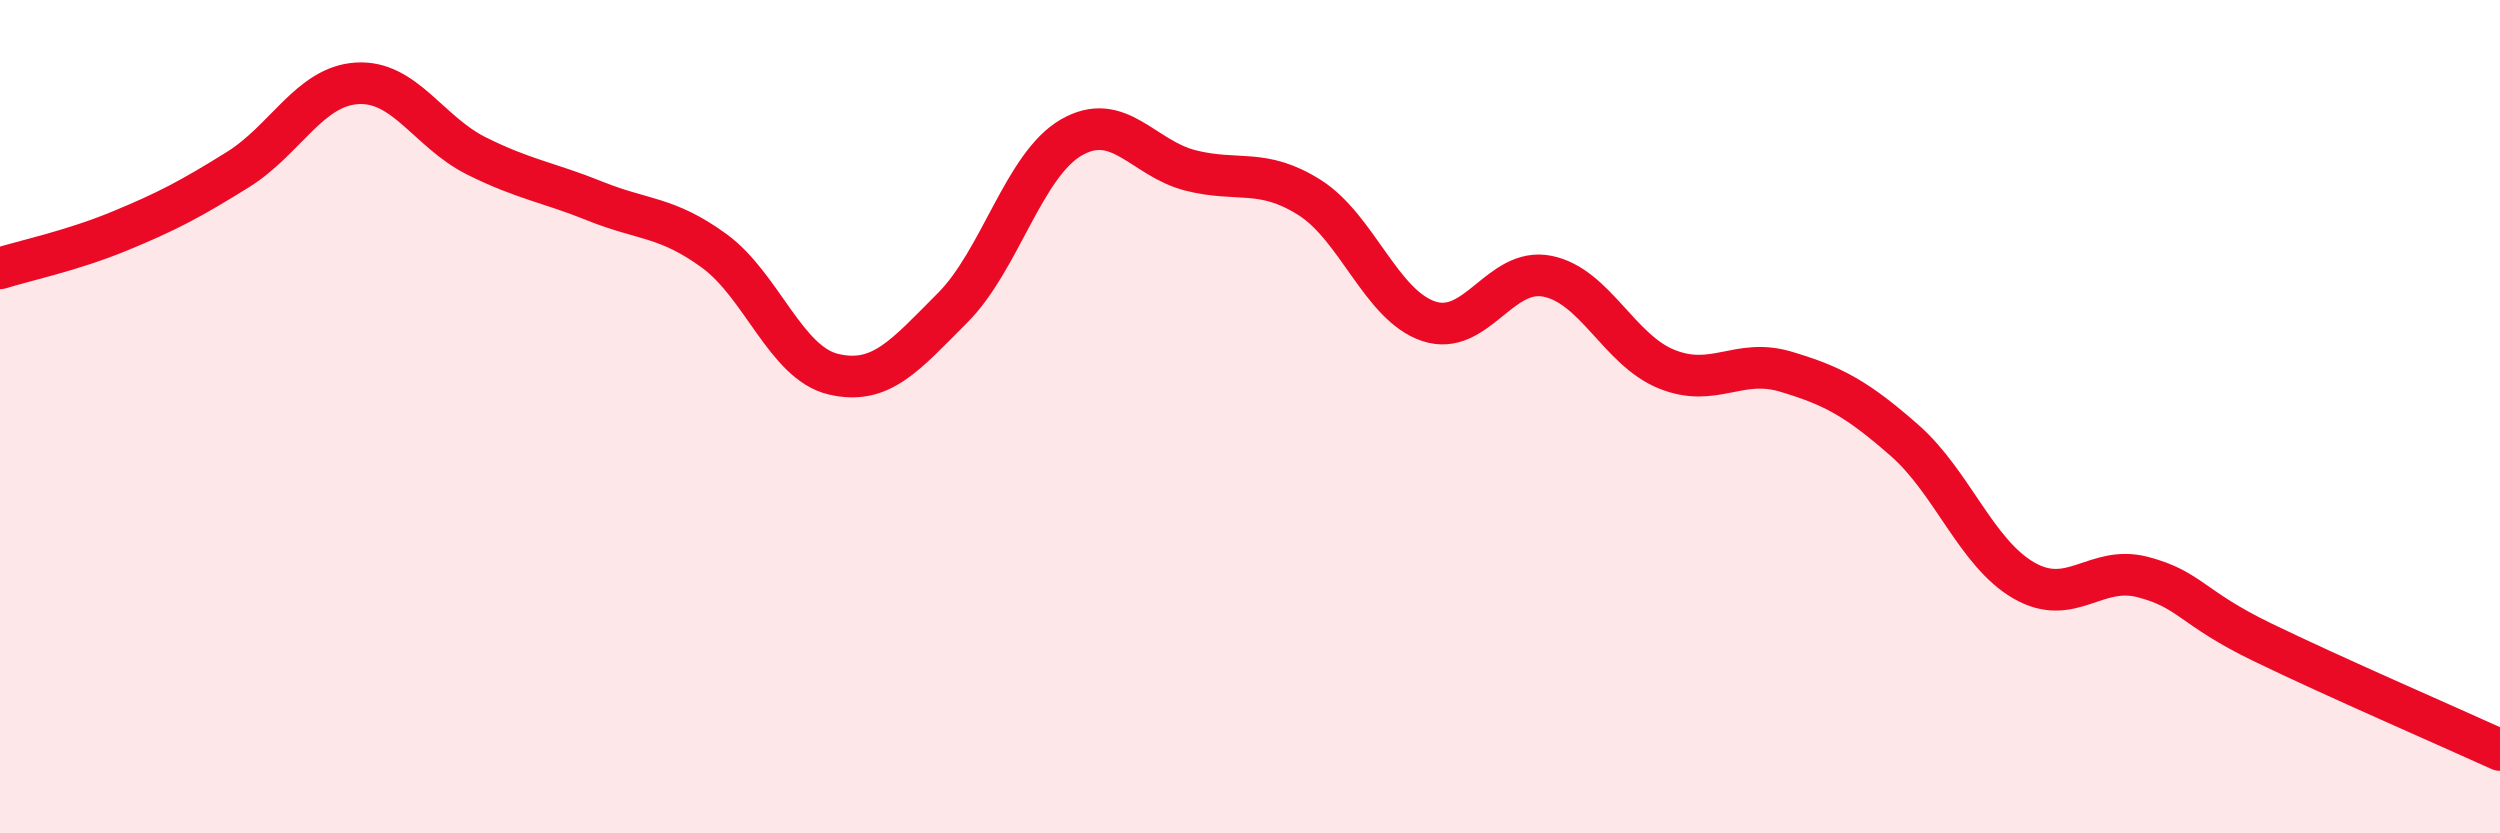
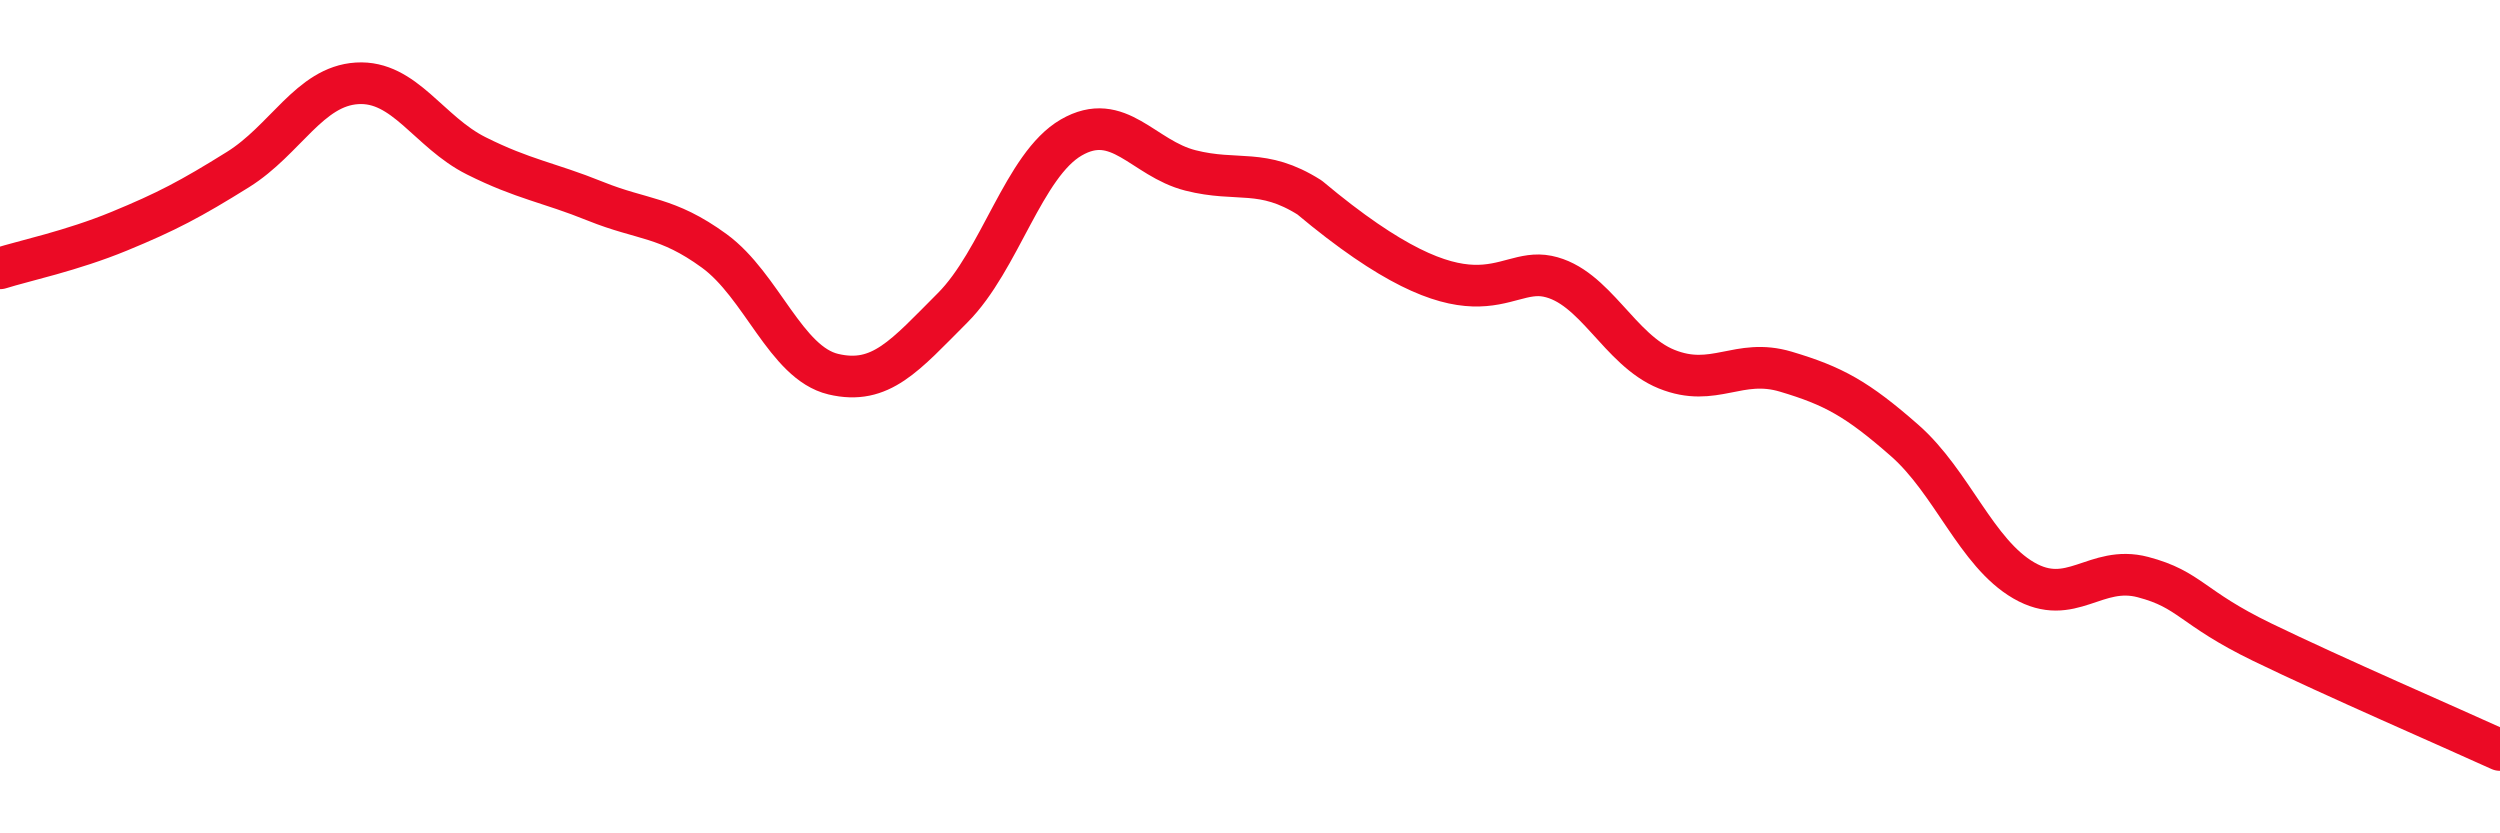
<svg xmlns="http://www.w3.org/2000/svg" width="60" height="20" viewBox="0 0 60 20">
-   <path d="M 0,6.44 C 0.57,6.26 1.72,6.02 2.86,5.55 C 4,5.08 4.57,4.78 5.71,4.07 C 6.85,3.36 7.43,2.07 8.57,2 C 9.71,1.93 10.29,3.17 11.43,3.74 C 12.57,4.31 13.15,4.37 14.29,4.83 C 15.43,5.29 16,5.19 17.14,6.02 C 18.28,6.85 18.86,8.71 20,8.98 C 21.14,9.25 21.72,8.53 22.86,7.39 C 24,6.25 24.57,3.96 25.71,3.3 C 26.85,2.64 27.43,3.8 28.57,4.09 C 29.71,4.38 30.29,4.02 31.43,4.74 C 32.57,5.46 33.15,7.33 34.29,7.71 C 35.43,8.09 36,6.4 37.14,6.63 C 38.28,6.86 38.86,8.4 40,8.86 C 41.14,9.32 41.72,8.58 42.86,8.92 C 44,9.26 44.57,9.57 45.71,10.57 C 46.85,11.57 47.43,13.27 48.57,13.93 C 49.71,14.59 50.29,13.55 51.43,13.85 C 52.57,14.15 52.58,14.58 54.29,15.41 C 56,16.24 58.86,17.48 60,18L60 20L0 20Z" fill="#EB0A25" opacity="0.1" stroke-linecap="round" stroke-linejoin="round" />
-   <path d="M 0,6.44 C 0.57,6.26 1.72,6.02 2.86,5.55 C 4,5.08 4.57,4.78 5.71,4.07 C 6.85,3.36 7.43,2.07 8.57,2 C 9.71,1.93 10.29,3.17 11.43,3.74 C 12.57,4.31 13.15,4.37 14.29,4.83 C 15.43,5.29 16,5.19 17.14,6.02 C 18.28,6.85 18.86,8.71 20,8.98 C 21.14,9.25 21.72,8.53 22.86,7.39 C 24,6.25 24.57,3.96 25.71,3.3 C 26.85,2.64 27.43,3.8 28.57,4.09 C 29.71,4.38 30.29,4.02 31.43,4.74 C 32.57,5.46 33.15,7.33 34.29,7.71 C 35.43,8.09 36,6.4 37.14,6.63 C 38.28,6.86 38.86,8.4 40,8.86 C 41.14,9.32 41.72,8.58 42.86,8.92 C 44,9.26 44.57,9.57 45.71,10.57 C 46.85,11.57 47.43,13.27 48.57,13.93 C 49.71,14.59 50.29,13.55 51.43,13.85 C 52.57,14.15 52.58,14.58 54.29,15.41 C 56,16.24 58.86,17.48 60,18" stroke="#EB0A25" stroke-width="1" fill="none" stroke-linecap="round" stroke-linejoin="round" />
+   <path d="M 0,6.44 C 0.57,6.26 1.72,6.02 2.86,5.55 C 4,5.08 4.57,4.78 5.71,4.07 C 6.85,3.36 7.43,2.07 8.57,2 C 9.71,1.93 10.29,3.17 11.43,3.74 C 12.57,4.31 13.15,4.37 14.29,4.83 C 15.43,5.29 16,5.19 17.14,6.02 C 18.28,6.85 18.86,8.71 20,8.98 C 21.14,9.25 21.72,8.53 22.86,7.39 C 24,6.25 24.57,3.96 25.71,3.3 C 26.85,2.64 27.43,3.8 28.57,4.09 C 29.71,4.38 30.29,4.02 31.43,4.74 C 35.43,8.09 36,6.4 37.14,6.63 C 38.28,6.86 38.86,8.4 40,8.86 C 41.14,9.32 41.72,8.58 42.86,8.92 C 44,9.26 44.57,9.57 45.71,10.57 C 46.85,11.57 47.43,13.27 48.57,13.93 C 49.71,14.59 50.29,13.55 51.43,13.85 C 52.57,14.15 52.58,14.58 54.29,15.41 C 56,16.24 58.86,17.48 60,18" stroke="#EB0A25" stroke-width="1" fill="none" stroke-linecap="round" stroke-linejoin="round" />
</svg>